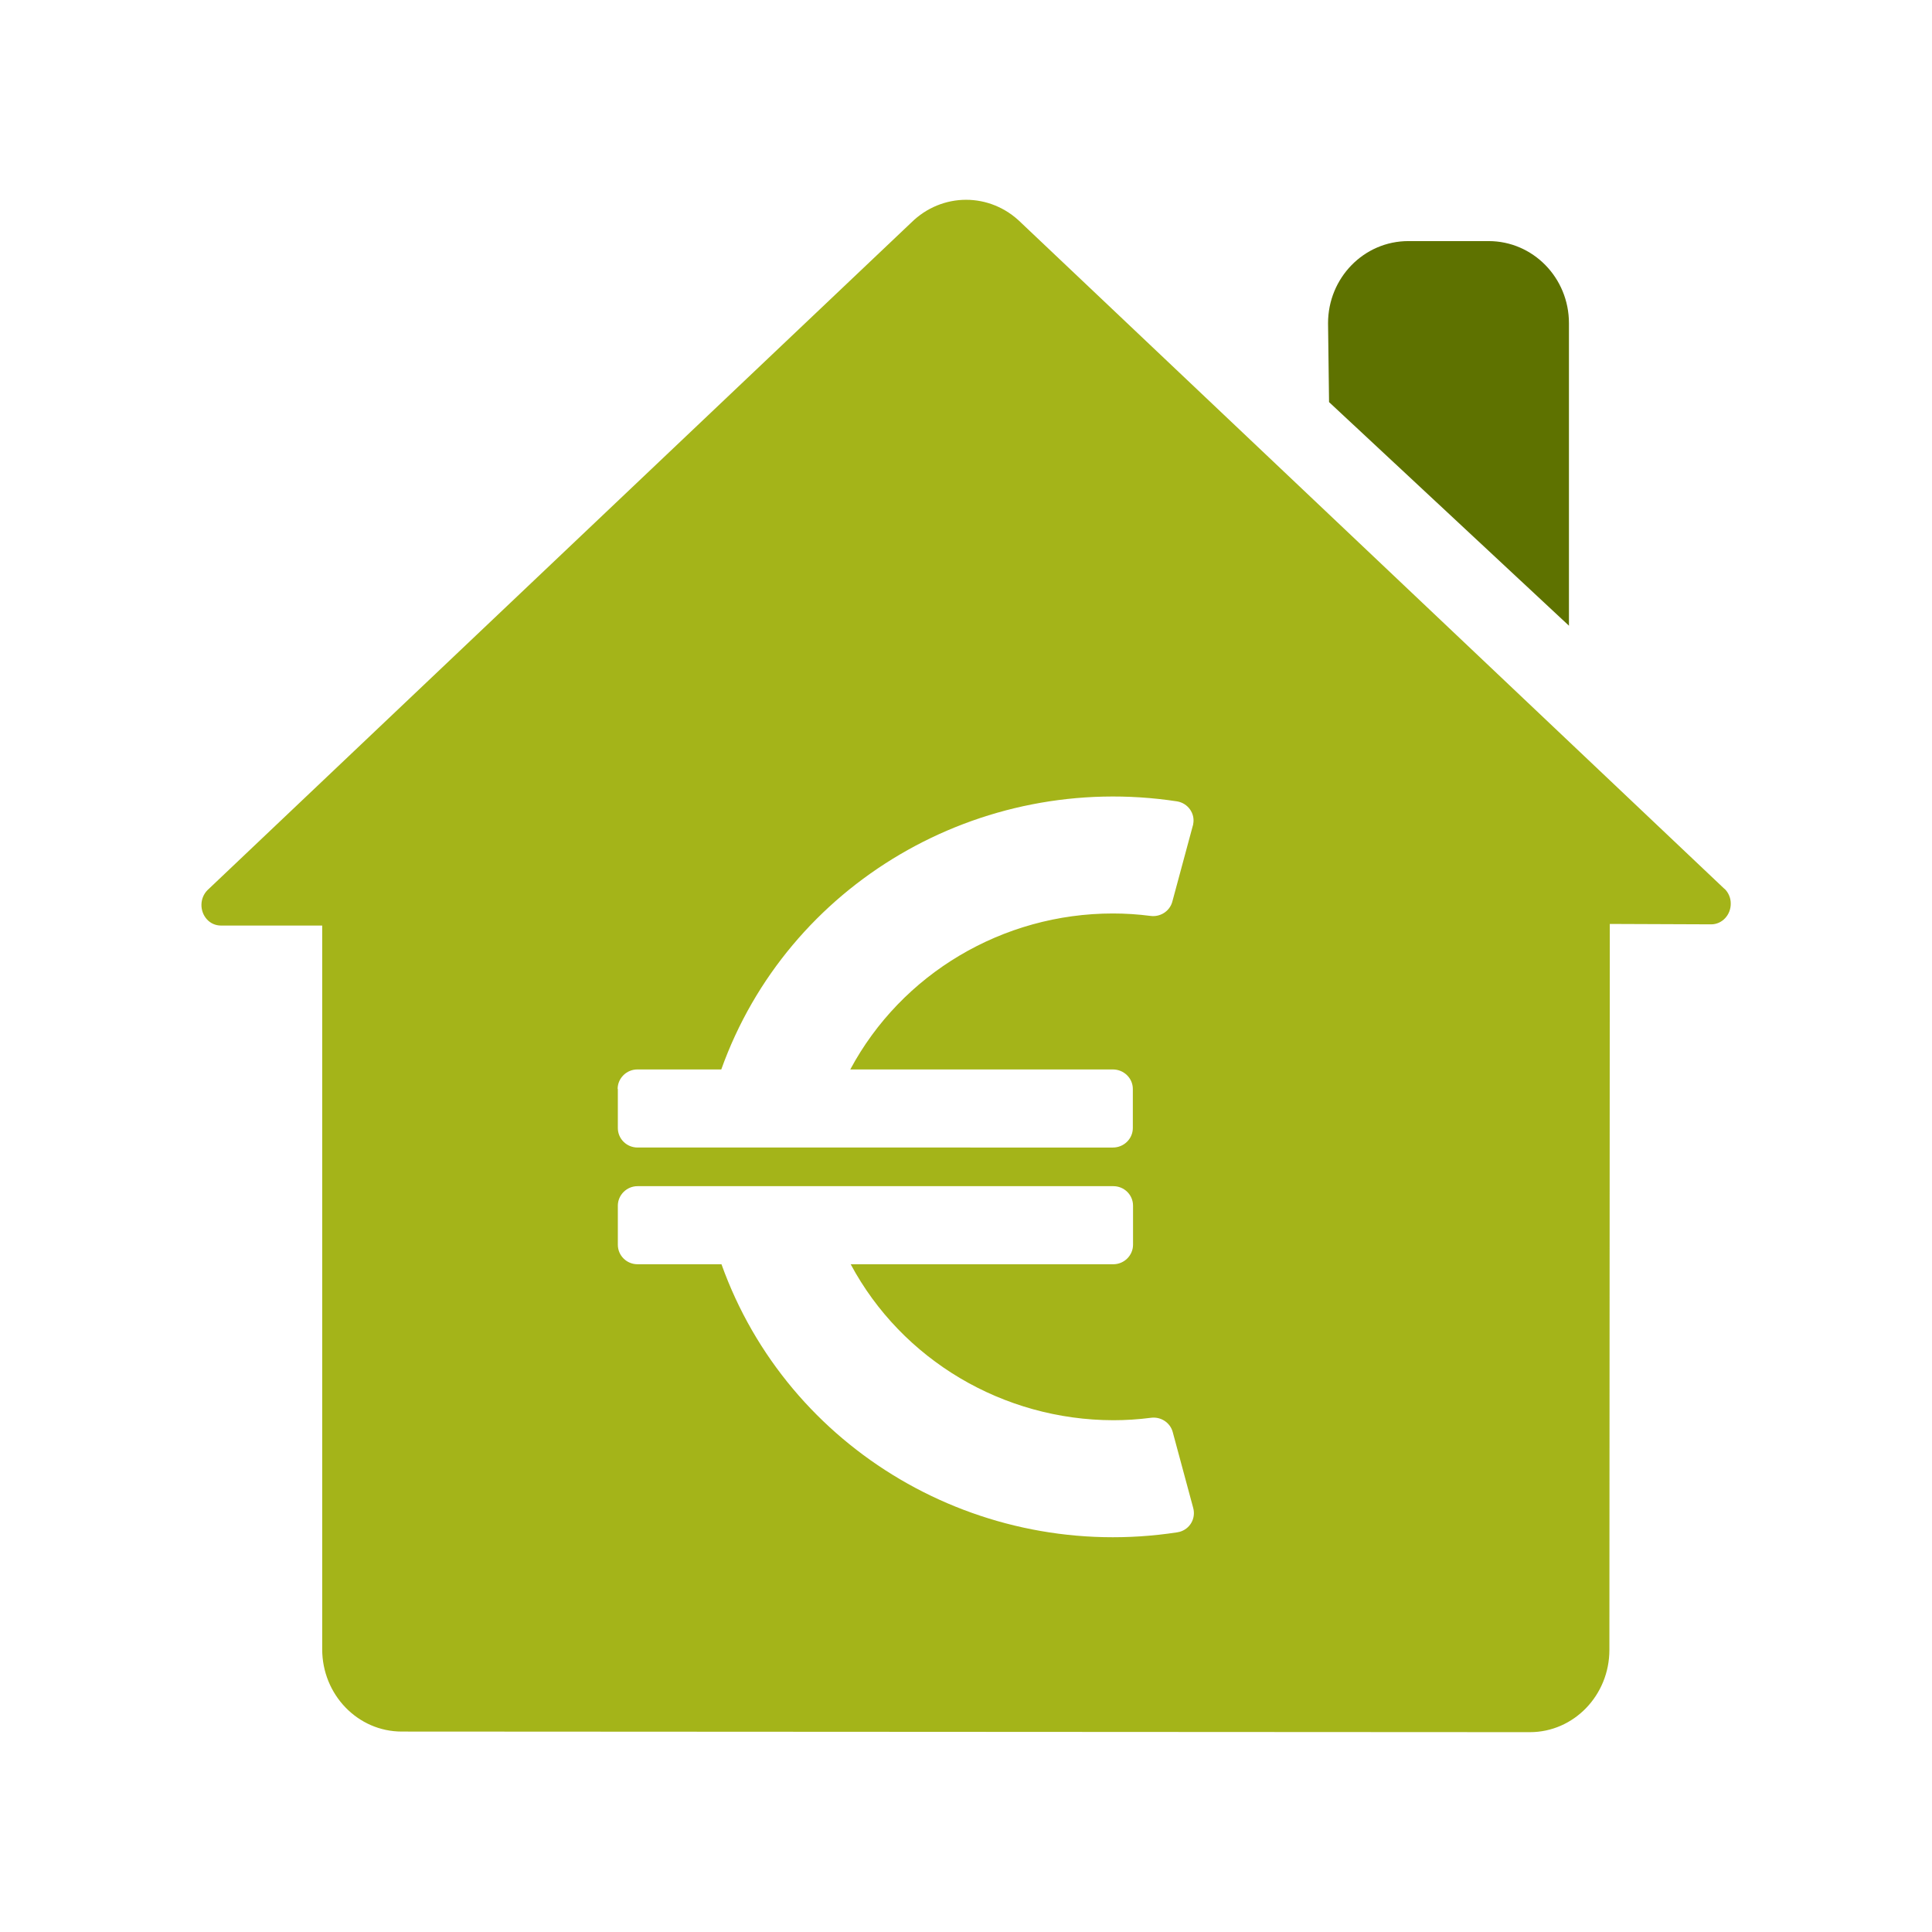
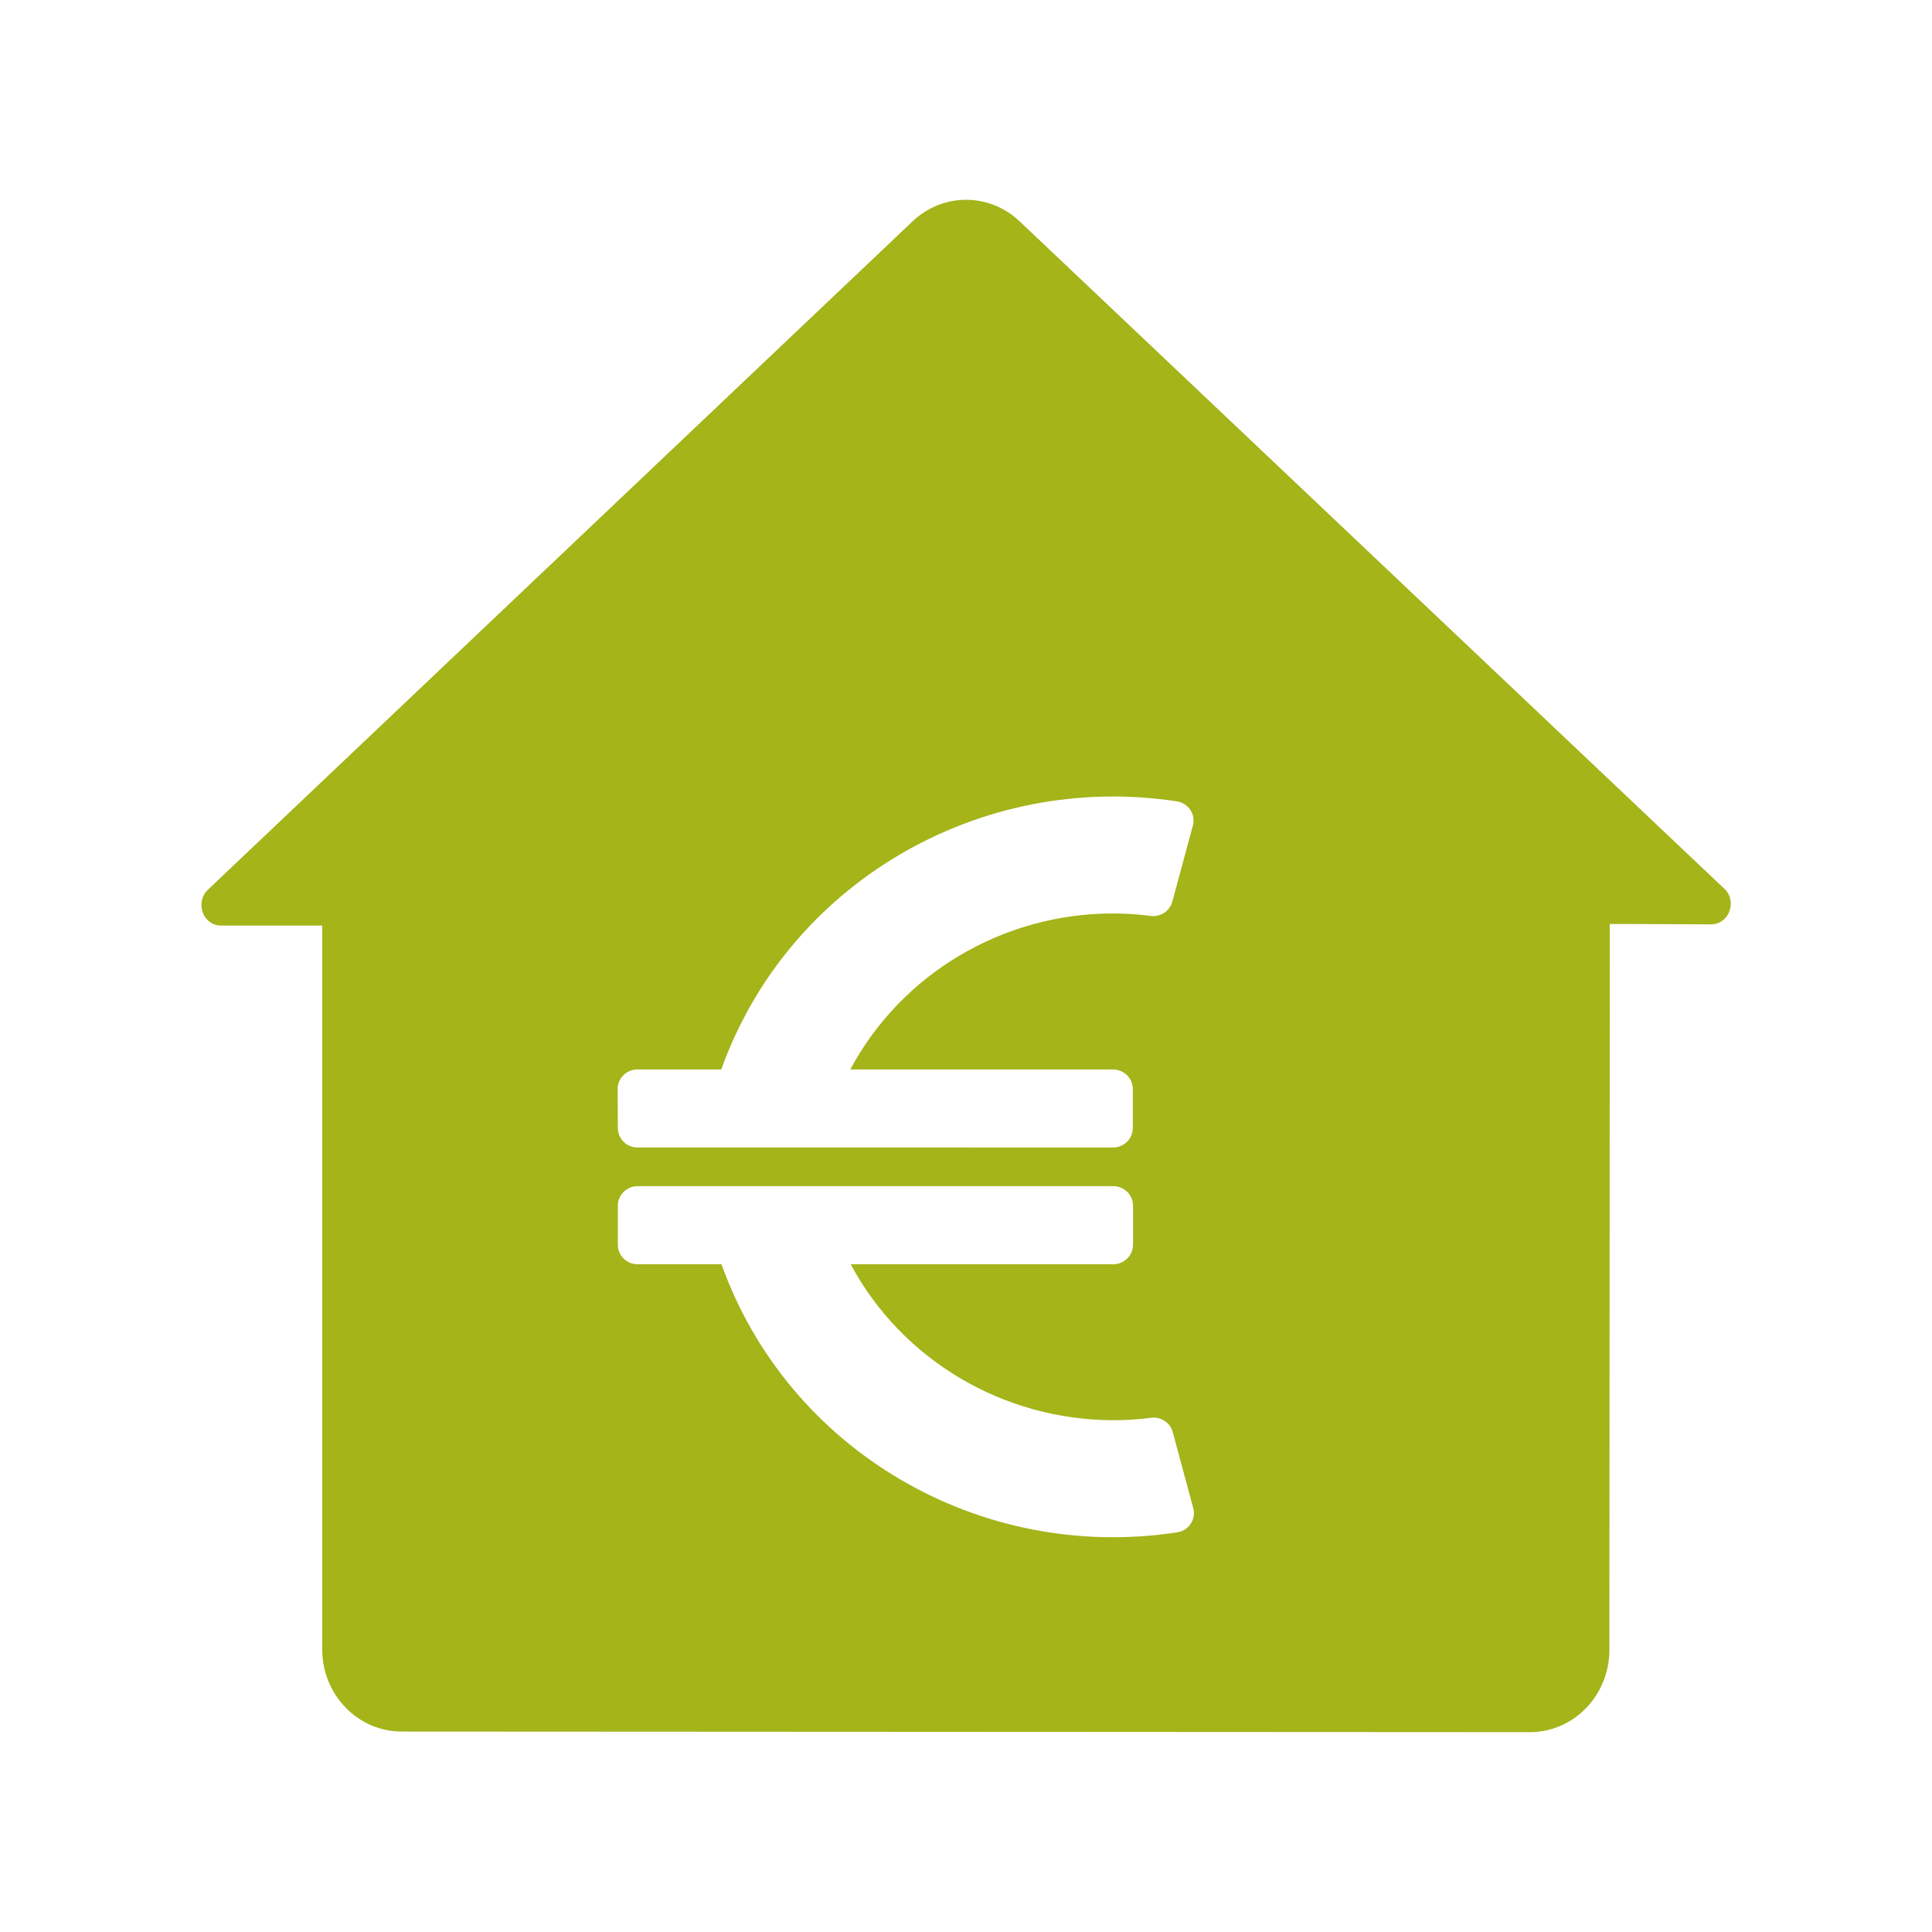
<svg xmlns="http://www.w3.org/2000/svg" viewBox="0 0 96 96">
  <g id="a" />
  <g id="b" />
  <g id="c">
-     <path d="M77.96,31.1v-15.04c0-2.26-1.79-4.08-3.99-4.08h-3.99c-2.21,0-3.99,1.83-3.99,4.08l.05,3.92,11.93,11.12Z" fill="#5e7200" />
-     <path d="M85.69,44.17L50.73,11.06c-1.53-1.51-3.92-1.51-5.45,0L10.31,44.23c-.39,.39-.4,1.04-.03,1.45,.18,.2,.43,.31,.7,.31h5.03v35.96c0,2.26,1.77,4.09,3.95,4.09l56.06,.03c2.18,0,3.95-1.83,3.95-4.09l.02-36.07,5.04,.02c.54,0,.98-.47,.97-1.04,0-.27-.11-.53-.3-.72Zm-55,9.94c0-.53,.44-.97,.98-.97h4.17c3.3-9.23,12.83-14.82,22.65-13.32,.54,.09,.9,.6,.8,1.12,0,.03-.01,.06-.02,.09h0l-1.02,3.78c-.13,.47-.6,.77-1.09,.7-.62-.08-1.24-.12-1.86-.12-5.47,0-10.5,2.99-13.05,7.75h13.05c.54,0,.99,.43,.99,.97v1.94c0,.53-.44,.97-.99,.97H31.68c-.54,0-.98-.43-.98-.97v-1.94Zm27.9,22.01s-.06,.01-.09,.02c-9.83,1.51-19.35-4.09-22.65-13.32h-4.17c-.54,0-.98-.43-.98-.97v-1.94c0-.53,.44-.97,.98-.97h23.64c.54,0,.98,.43,.98,.97v1.94c0,.53-.44,.97-.98,.97h-13.05c2.55,4.76,7.58,7.74,13.05,7.75,.62,0,1.24-.04,1.86-.12,.49-.07,.96,.23,1.09,.7l1.02,3.78c.14,.52-.16,1.05-.69,1.19Z" fill="#a4b419" />
+     <path d="M85.69,44.17L50.73,11.06c-1.53-1.51-3.92-1.51-5.45,0L10.31,44.23c-.39,.39-.4,1.04-.03,1.45,.18,.2,.43,.31,.7,.31h5.03v35.96c0,2.26,1.77,4.09,3.95,4.09l56.06,.03c2.18,0,3.95-1.83,3.95-4.09l.02-36.07,5.04,.02c.54,0,.98-.47,.97-1.04,0-.27-.11-.53-.3-.72Zm-55,9.94c0-.53,.44-.97,.98-.97h4.17c3.3-9.23,12.83-14.82,22.65-13.32,.54,.09,.9,.6,.8,1.12,0,.03-.01,.06-.02,.09h0l-1.02,3.78c-.13,.47-.6,.77-1.09,.7-.62-.08-1.24-.12-1.86-.12-5.47,0-10.5,2.99-13.05,7.75h13.05c.54,0,.99,.43,.99,.97v1.94c0,.53-.44,.97-.99,.97H31.68c-.54,0-.98-.43-.98-.97Zm27.9,22.01s-.06,.01-.09,.02c-9.83,1.51-19.35-4.09-22.65-13.32h-4.17c-.54,0-.98-.43-.98-.97v-1.94c0-.53,.44-.97,.98-.97h23.64c.54,0,.98,.43,.98,.97v1.94c0,.53-.44,.97-.98,.97h-13.05c2.55,4.76,7.58,7.74,13.05,7.75,.62,0,1.24-.04,1.86-.12,.49-.07,.96,.23,1.09,.7l1.02,3.78c.14,.52-.16,1.05-.69,1.19Z" fill="#a4b419" />
  </g>
  <g id="d" />
  <g id="e" />
  <g id="f" />
  <g id="g" />
  <g id="h" />
  <g id="i" />
  <g id="j" />
  <g id="k" />
  <g id="l" />
  <g id="m" />
  <g id="n" />
  <g id="o" />
  <g id="p" />
  <g id="q" />
  <g id="r" />
  <g id="s" />
  <g id="t" />
  <g id="u" />
  <g id="v" />
  <g id="w" />
  <g id="x" />
  <g id="y" />
  <g id="a`" />
  <g id="aa" />
  <g id="ab" />
  <g id="ac" />
  <g id="ad" />
  <g id="ae" />
  <g id="af" />
  <g id="ag" />
  <g id="ah" />
  <g id="ai" />
</svg>